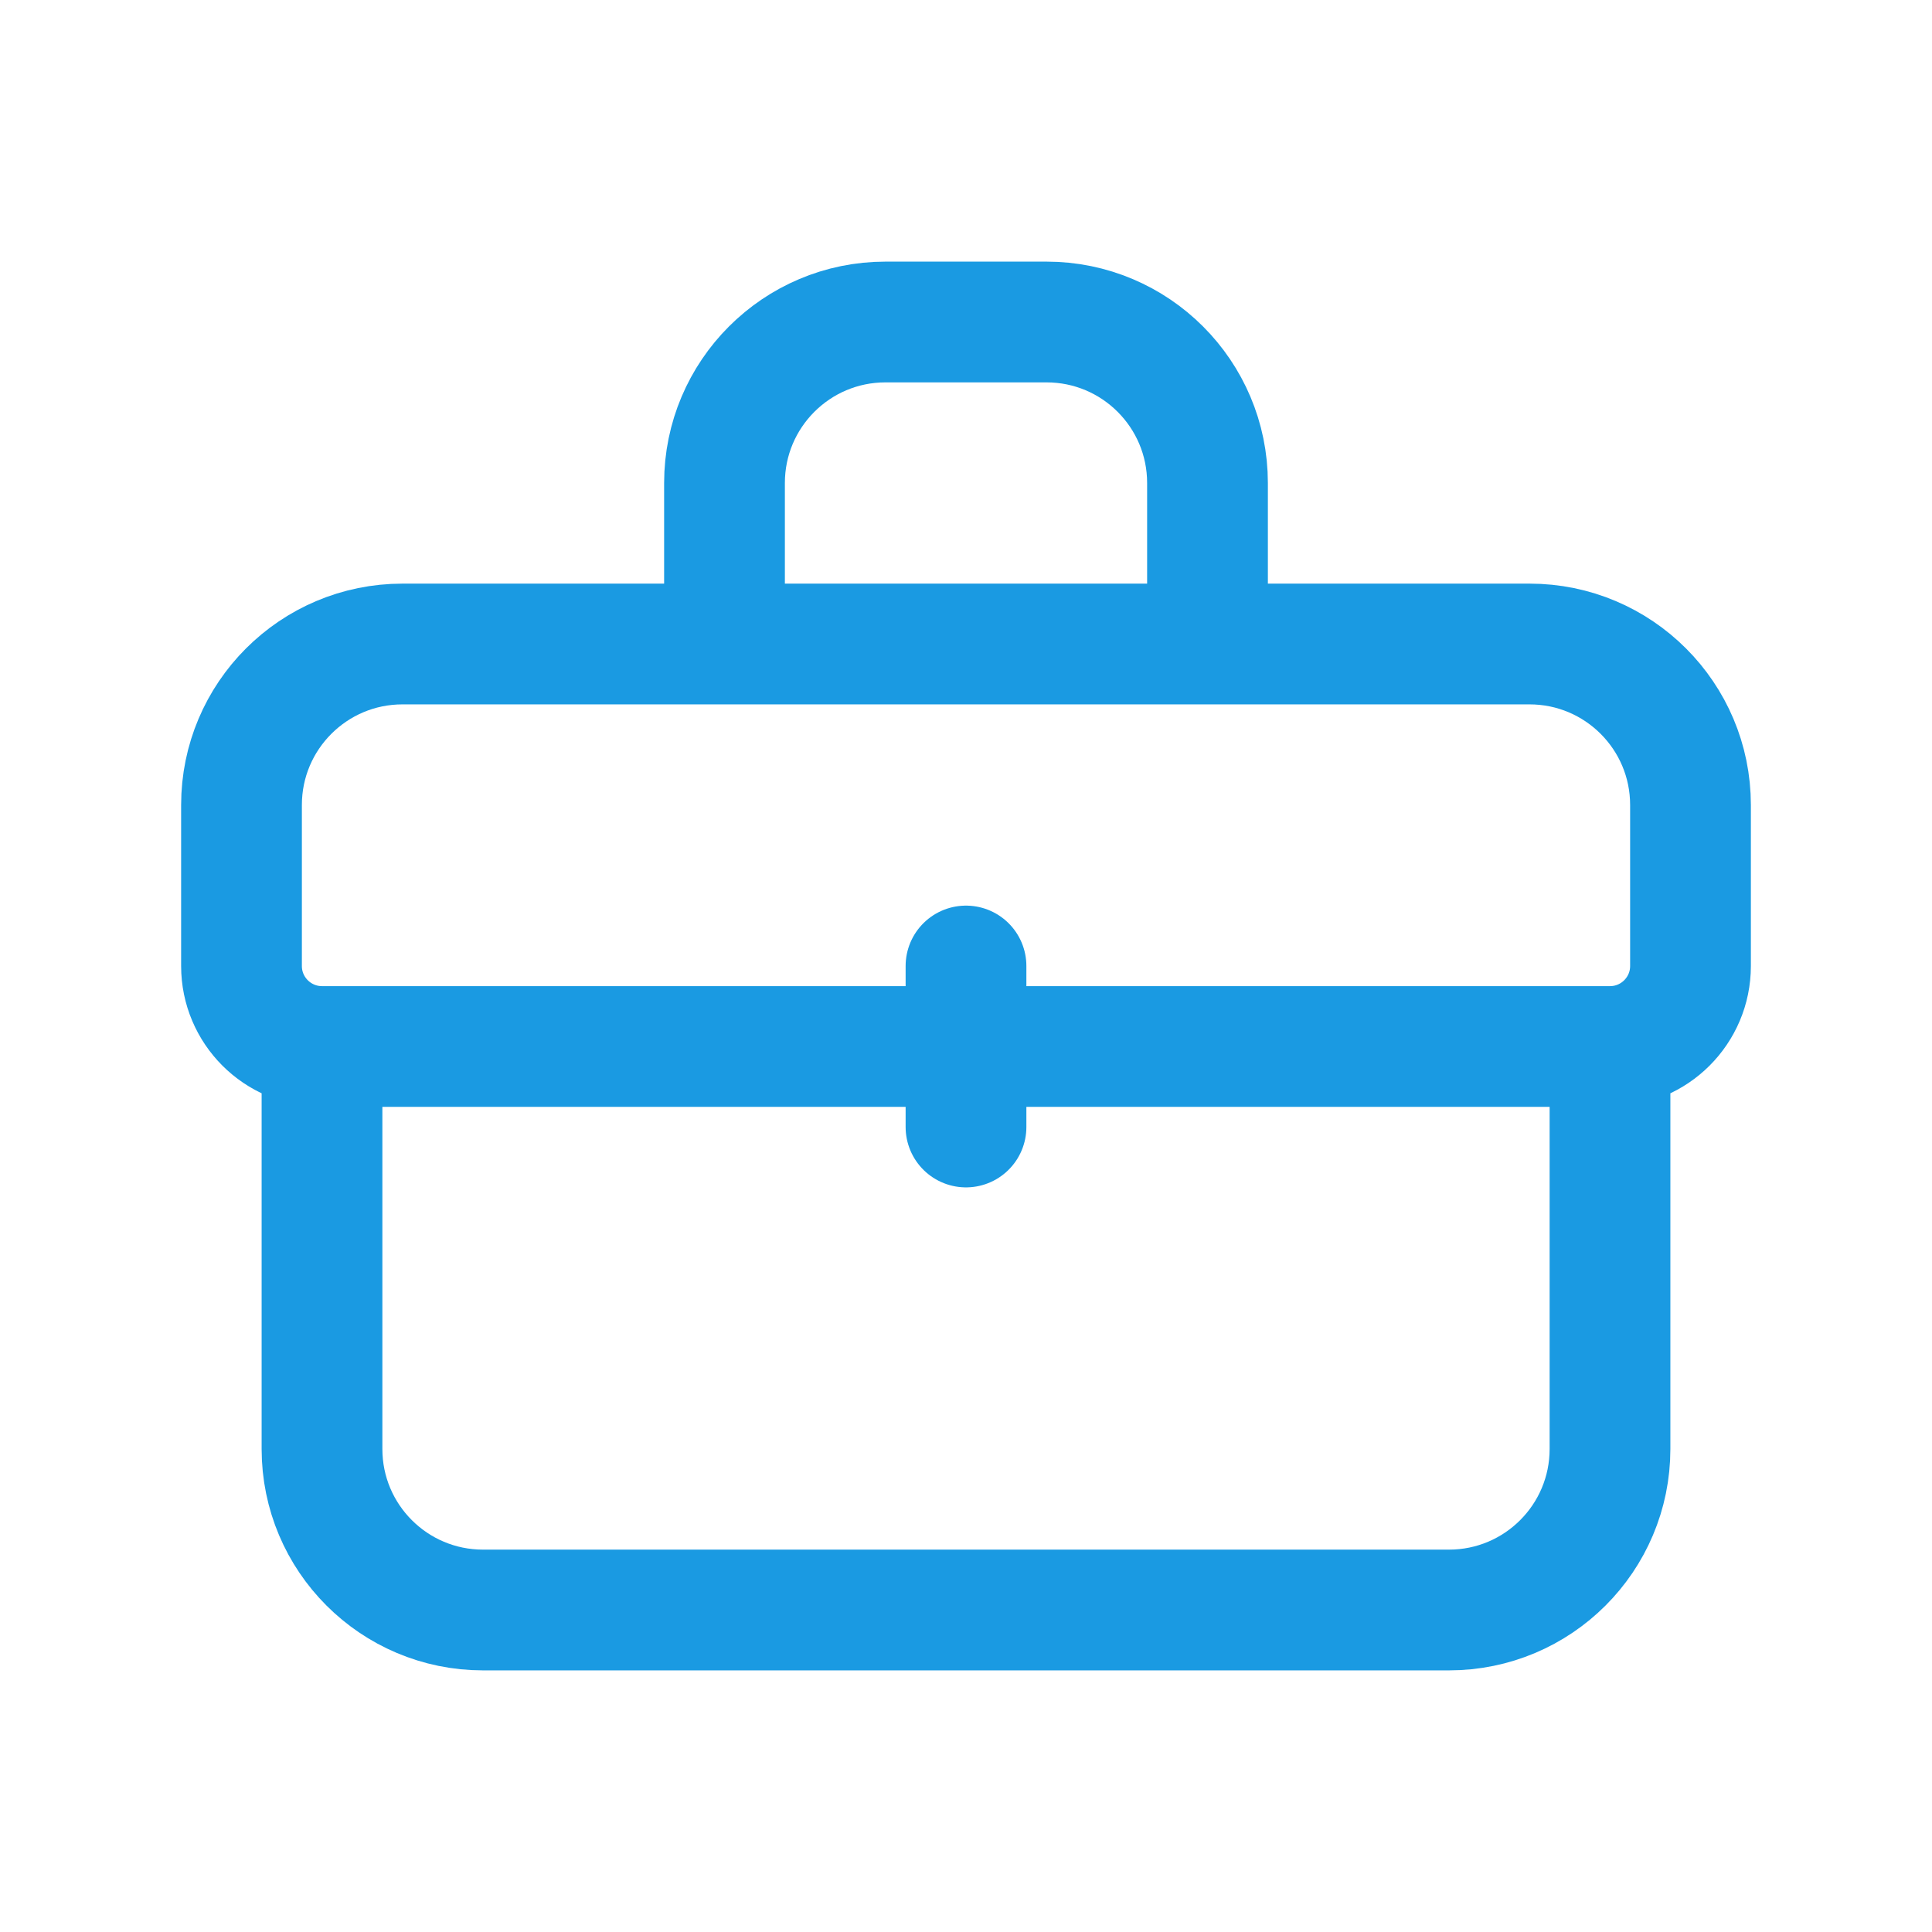
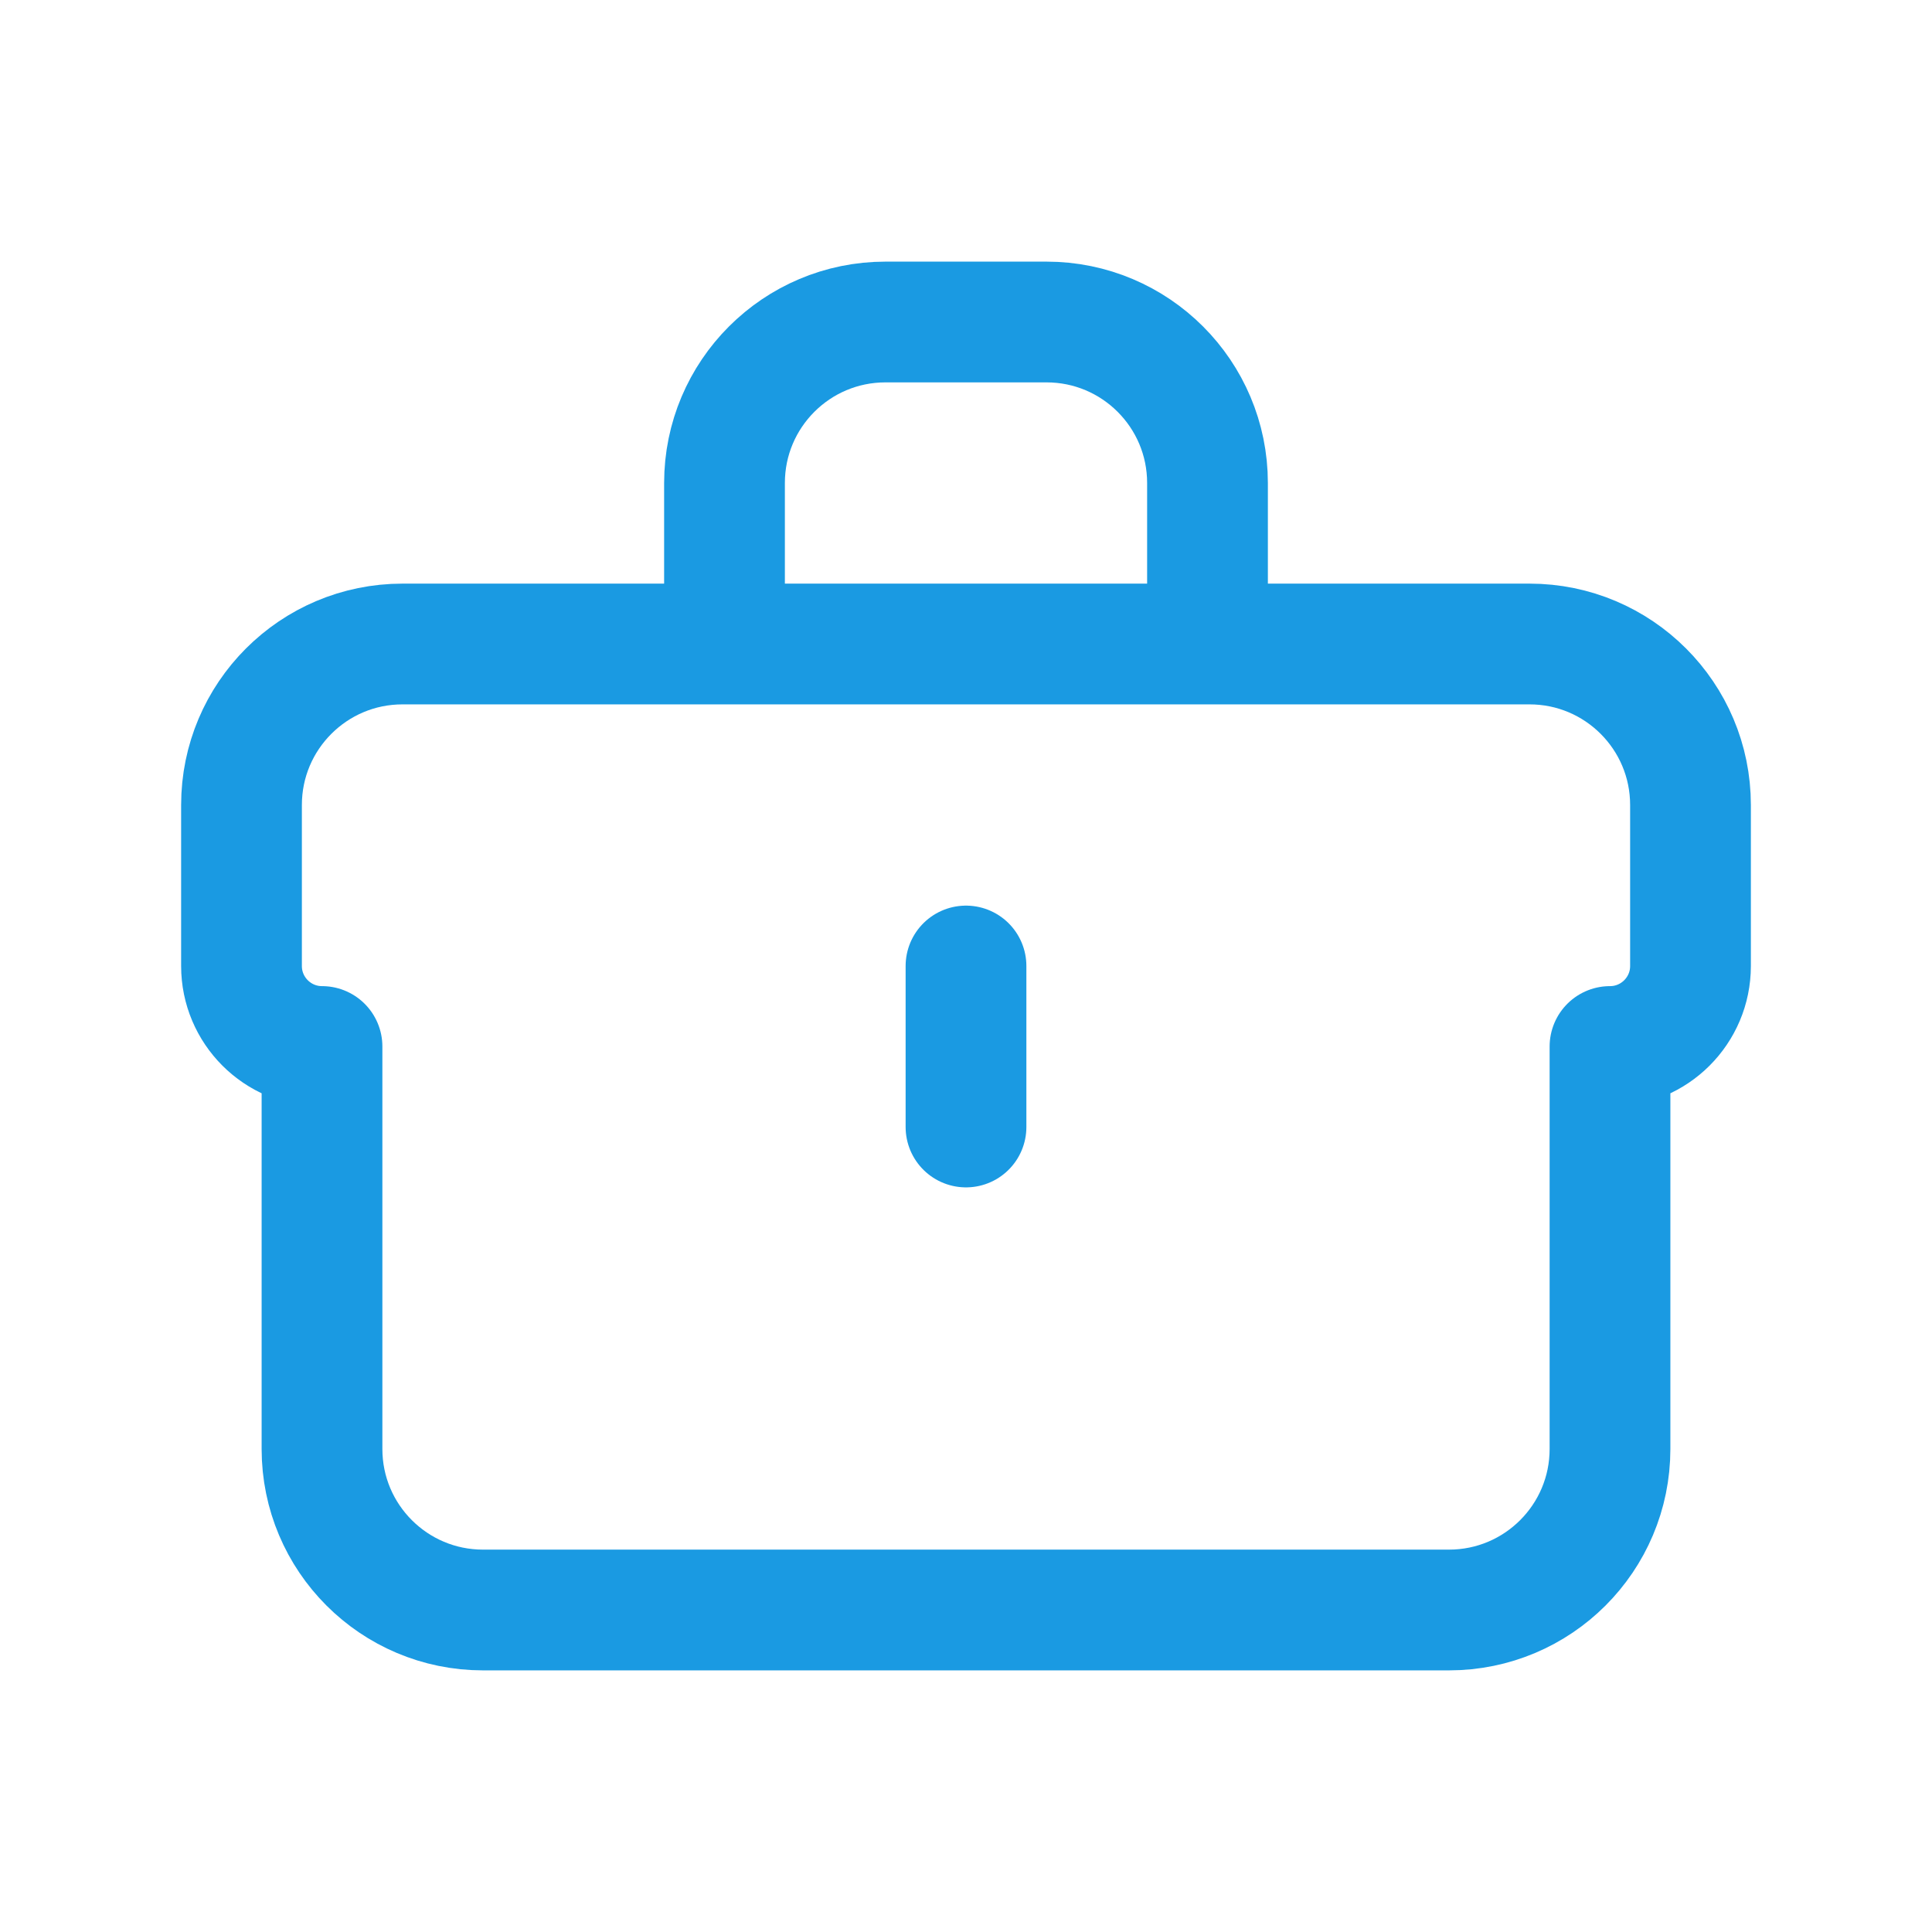
<svg xmlns="http://www.w3.org/2000/svg" width="36" height="36" viewBox="0 0 36 36" fill="none">
-   <path d="M6 19.5H30M6 19.5C5.172 19.5 4.5 18.828 4.5 18V15C4.5 13.343 5.843 12 7.5 12H28.5C30.157 12 31.5 13.343 31.5 15V18C31.5 18.828 30.828 19.5 30 19.5M6 19.5L6 27C6 28.657 7.343 30 9 30H27C28.657 30 30 28.657 30 27V19.5M18 18V21M22.5 12V9C22.5 7.343 21.157 6 19.5 6H16.5C14.843 6 13.5 7.343 13.5 9V12H22.5Z" stroke="#1A9AE2" stroke-width="2.25" stroke-linecap="round" stroke-linejoin="round" />
+   <path d="M6 19.5M6 19.5C5.172 19.5 4.5 18.828 4.5 18V15C4.5 13.343 5.843 12 7.5 12H28.5C30.157 12 31.5 13.343 31.5 15V18C31.5 18.828 30.828 19.5 30 19.5M6 19.5L6 27C6 28.657 7.343 30 9 30H27C28.657 30 30 28.657 30 27V19.5M18 18V21M22.5 12V9C22.5 7.343 21.157 6 19.5 6H16.5C14.843 6 13.5 7.343 13.5 9V12H22.5Z" stroke="#1A9AE2" stroke-width="2.25" stroke-linecap="round" stroke-linejoin="round" />
</svg>